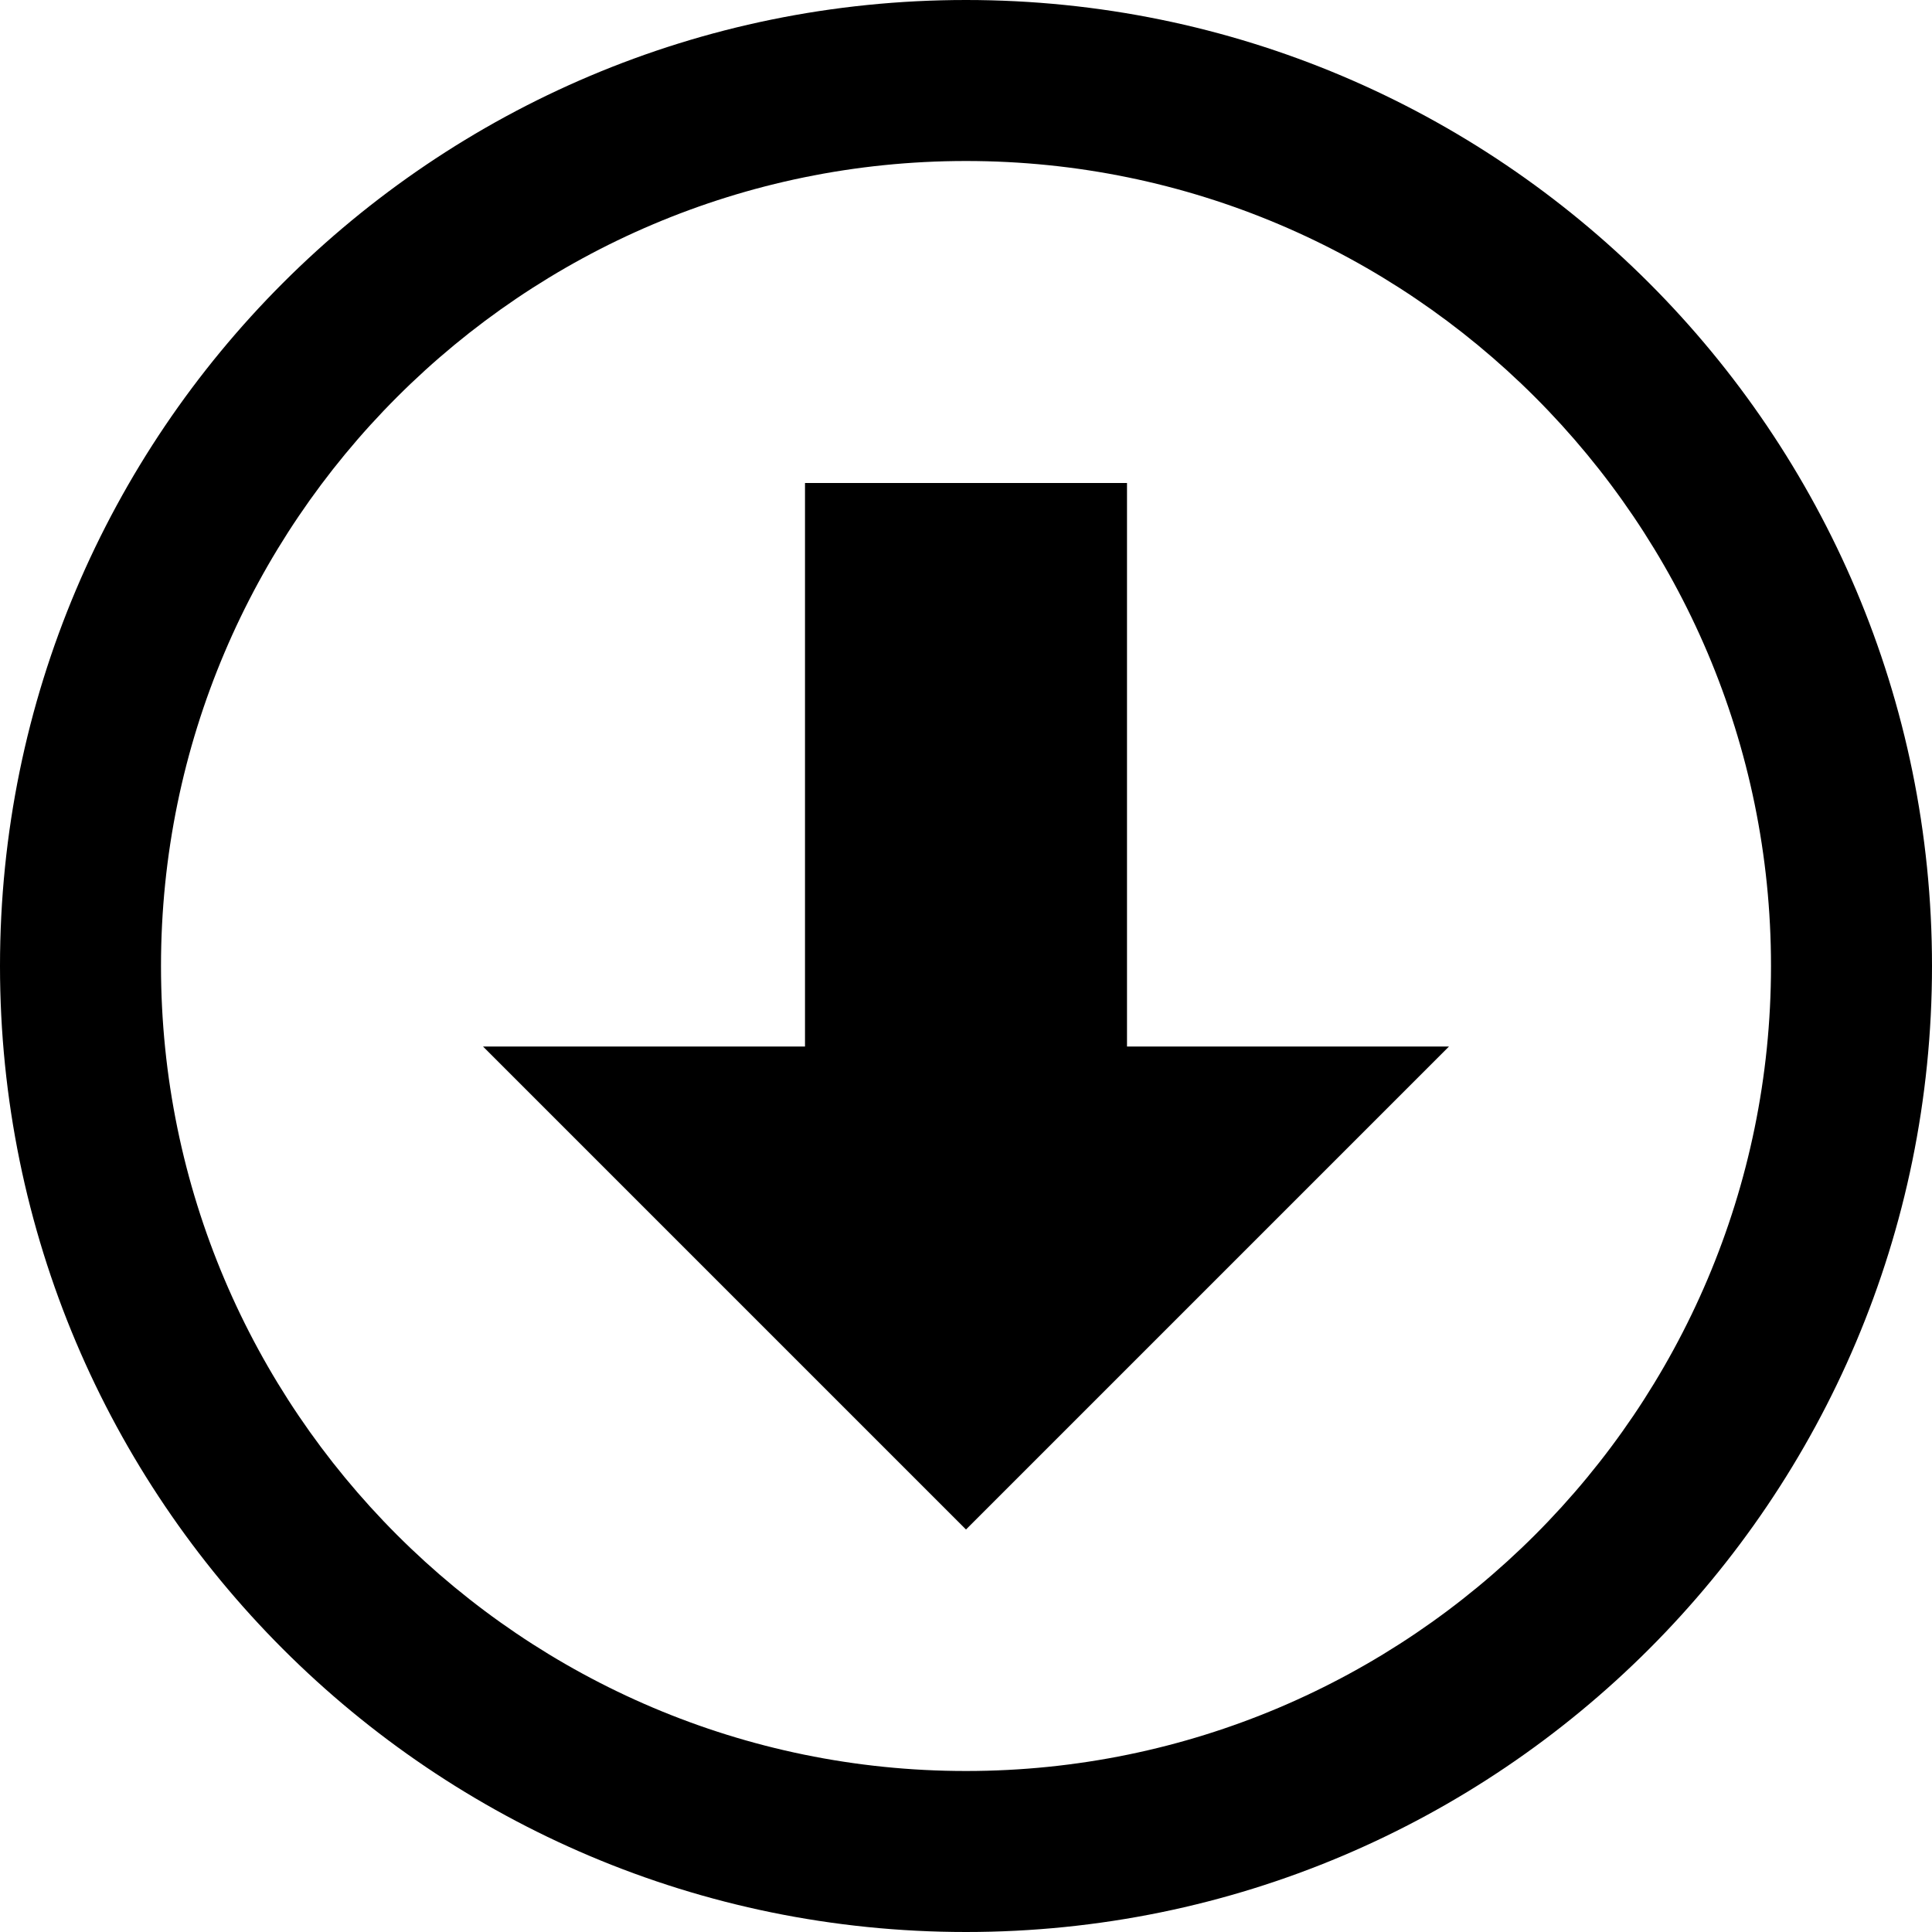
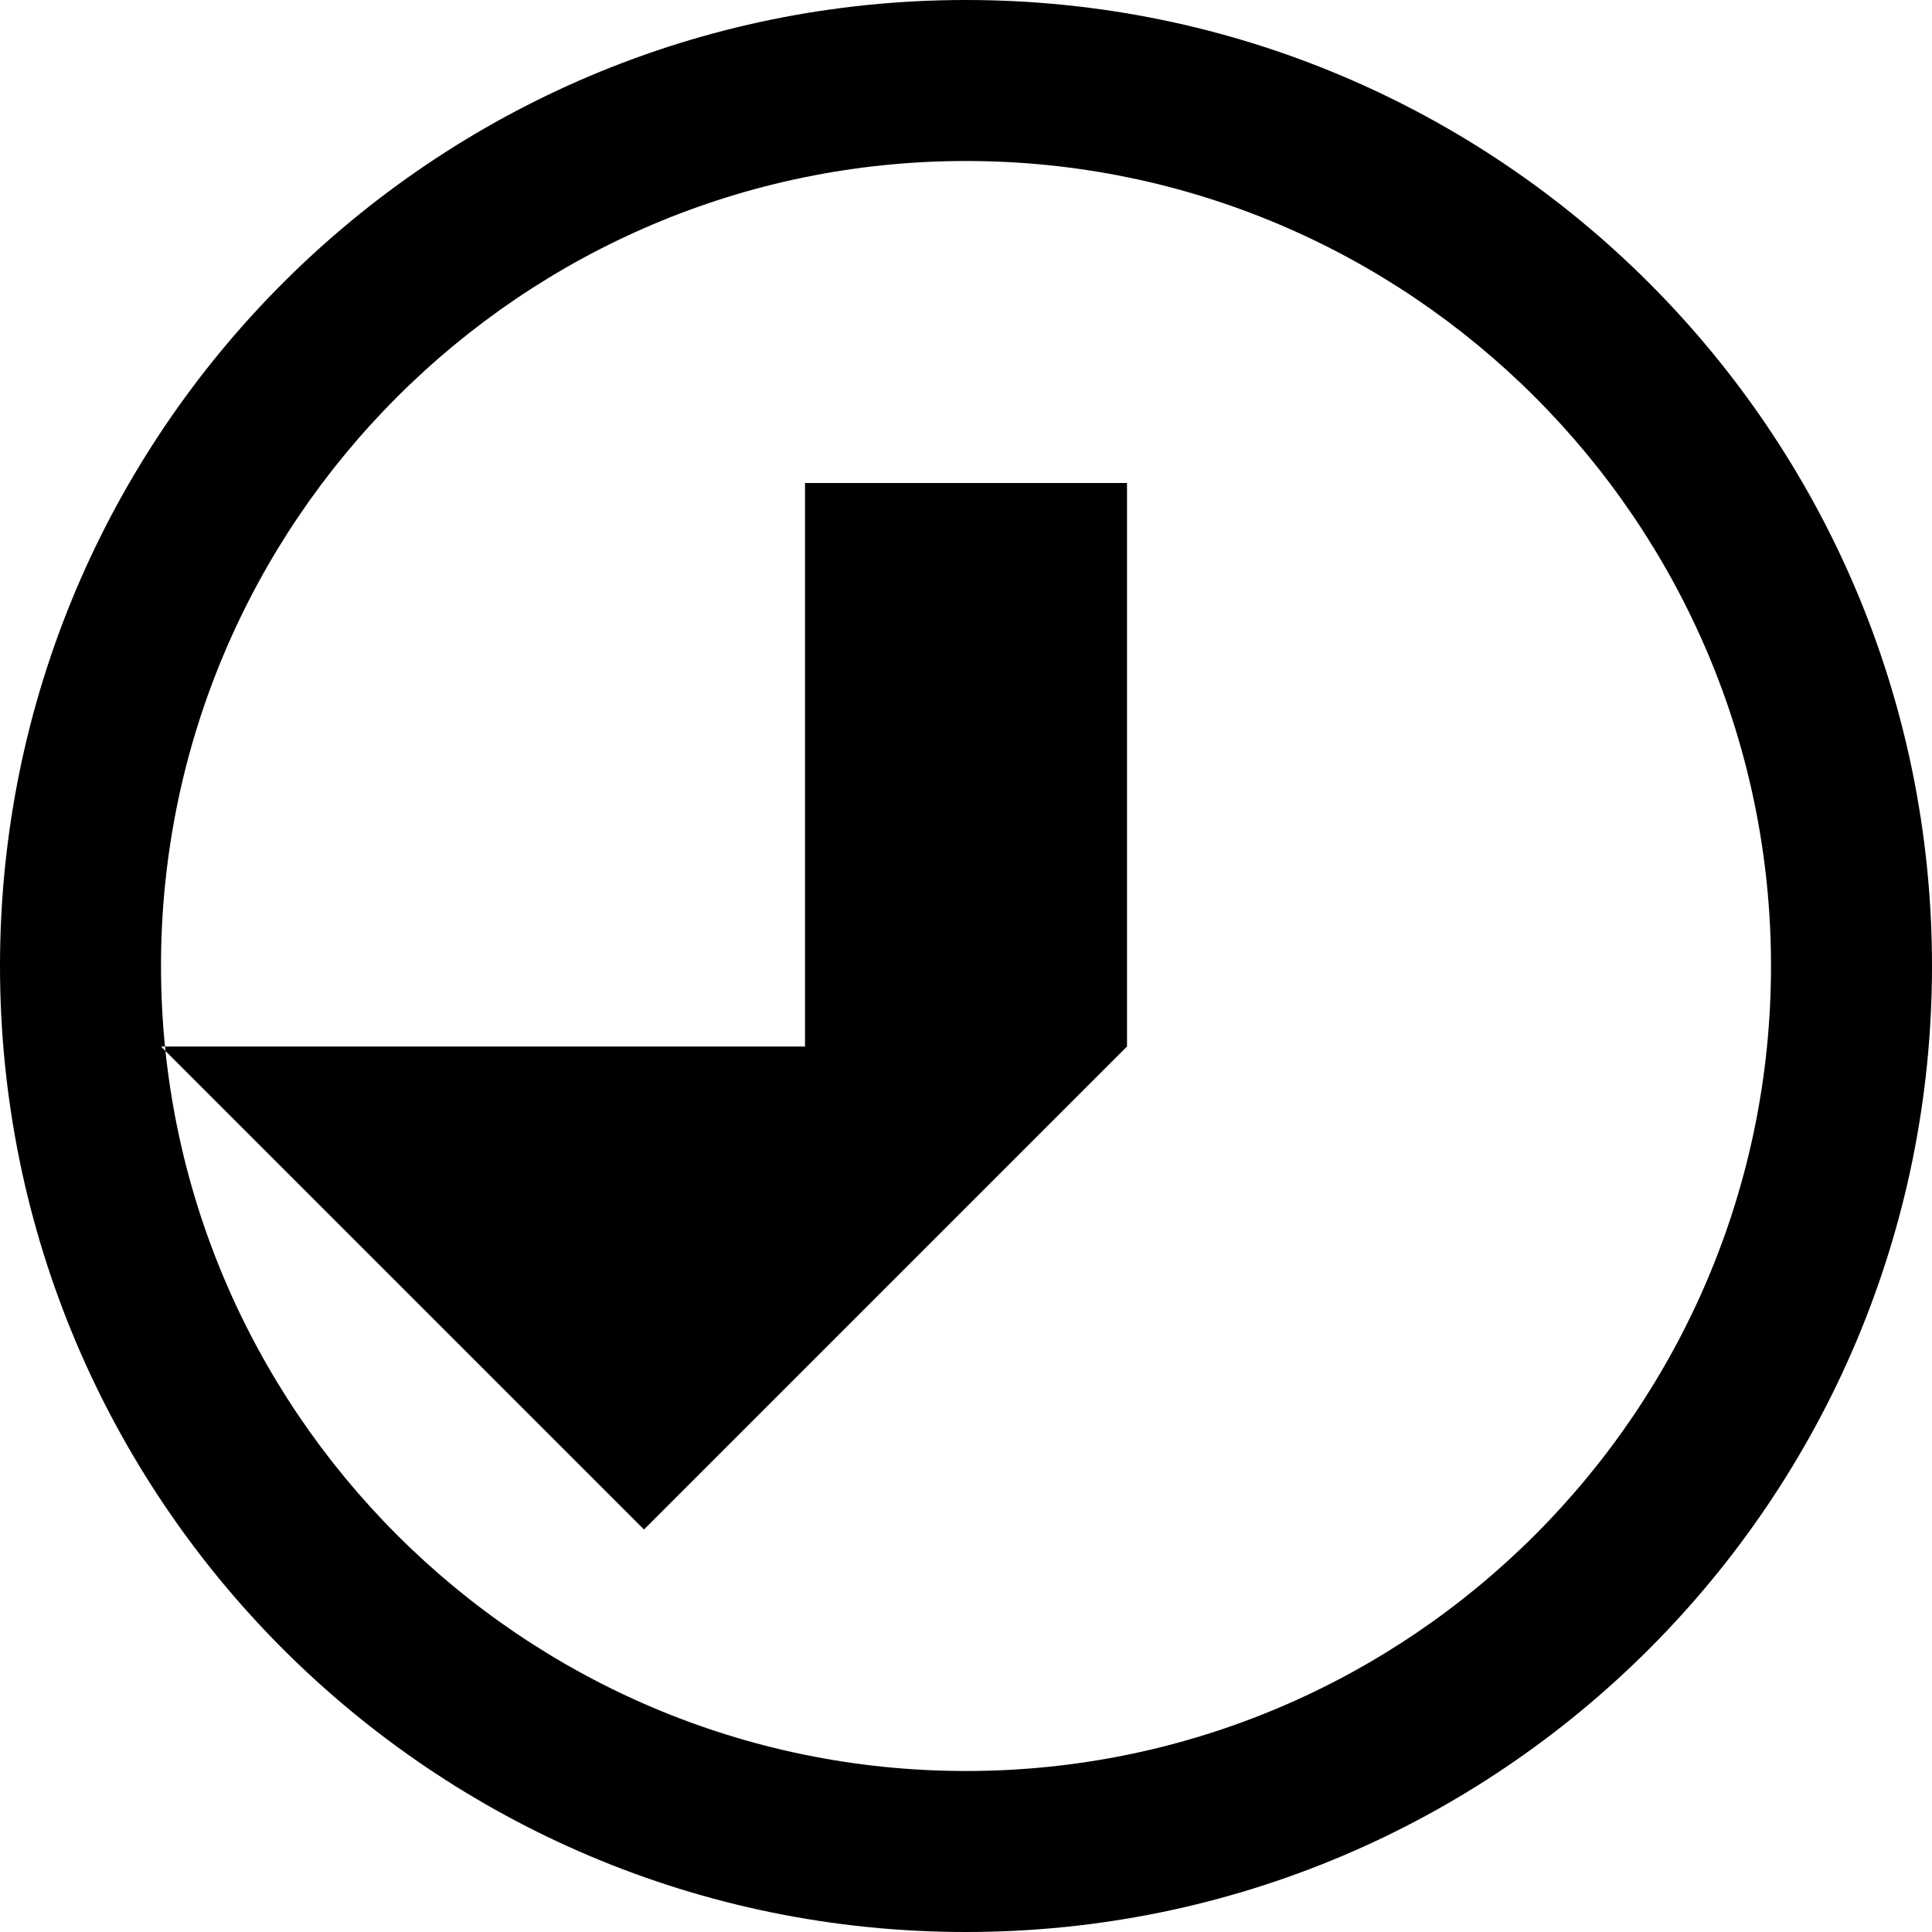
<svg xmlns="http://www.w3.org/2000/svg" width="24" height="24" viewBox="0 0 24 24">
-   <path d="M6 13h4v-7h4v7h4l-6 6-6-6zm16-1c0 5.514-4.486 10-10 10s-10-4.486-10-10 4.486-10 10-10 10 4.486 10 10zm2 0c0-6.627-5.373-12-12-12s-12 5.373-12 12 5.373 12 12 12 12-5.373 12-12z" />
+   <path d="M6 13h4v-7h4v7l-6 6-6-6zm16-1c0 5.514-4.486 10-10 10s-10-4.486-10-10 4.486-10 10-10 10 4.486 10 10zm2 0c0-6.627-5.373-12-12-12s-12 5.373-12 12 5.373 12 12 12 12-5.373 12-12z" />
</svg>